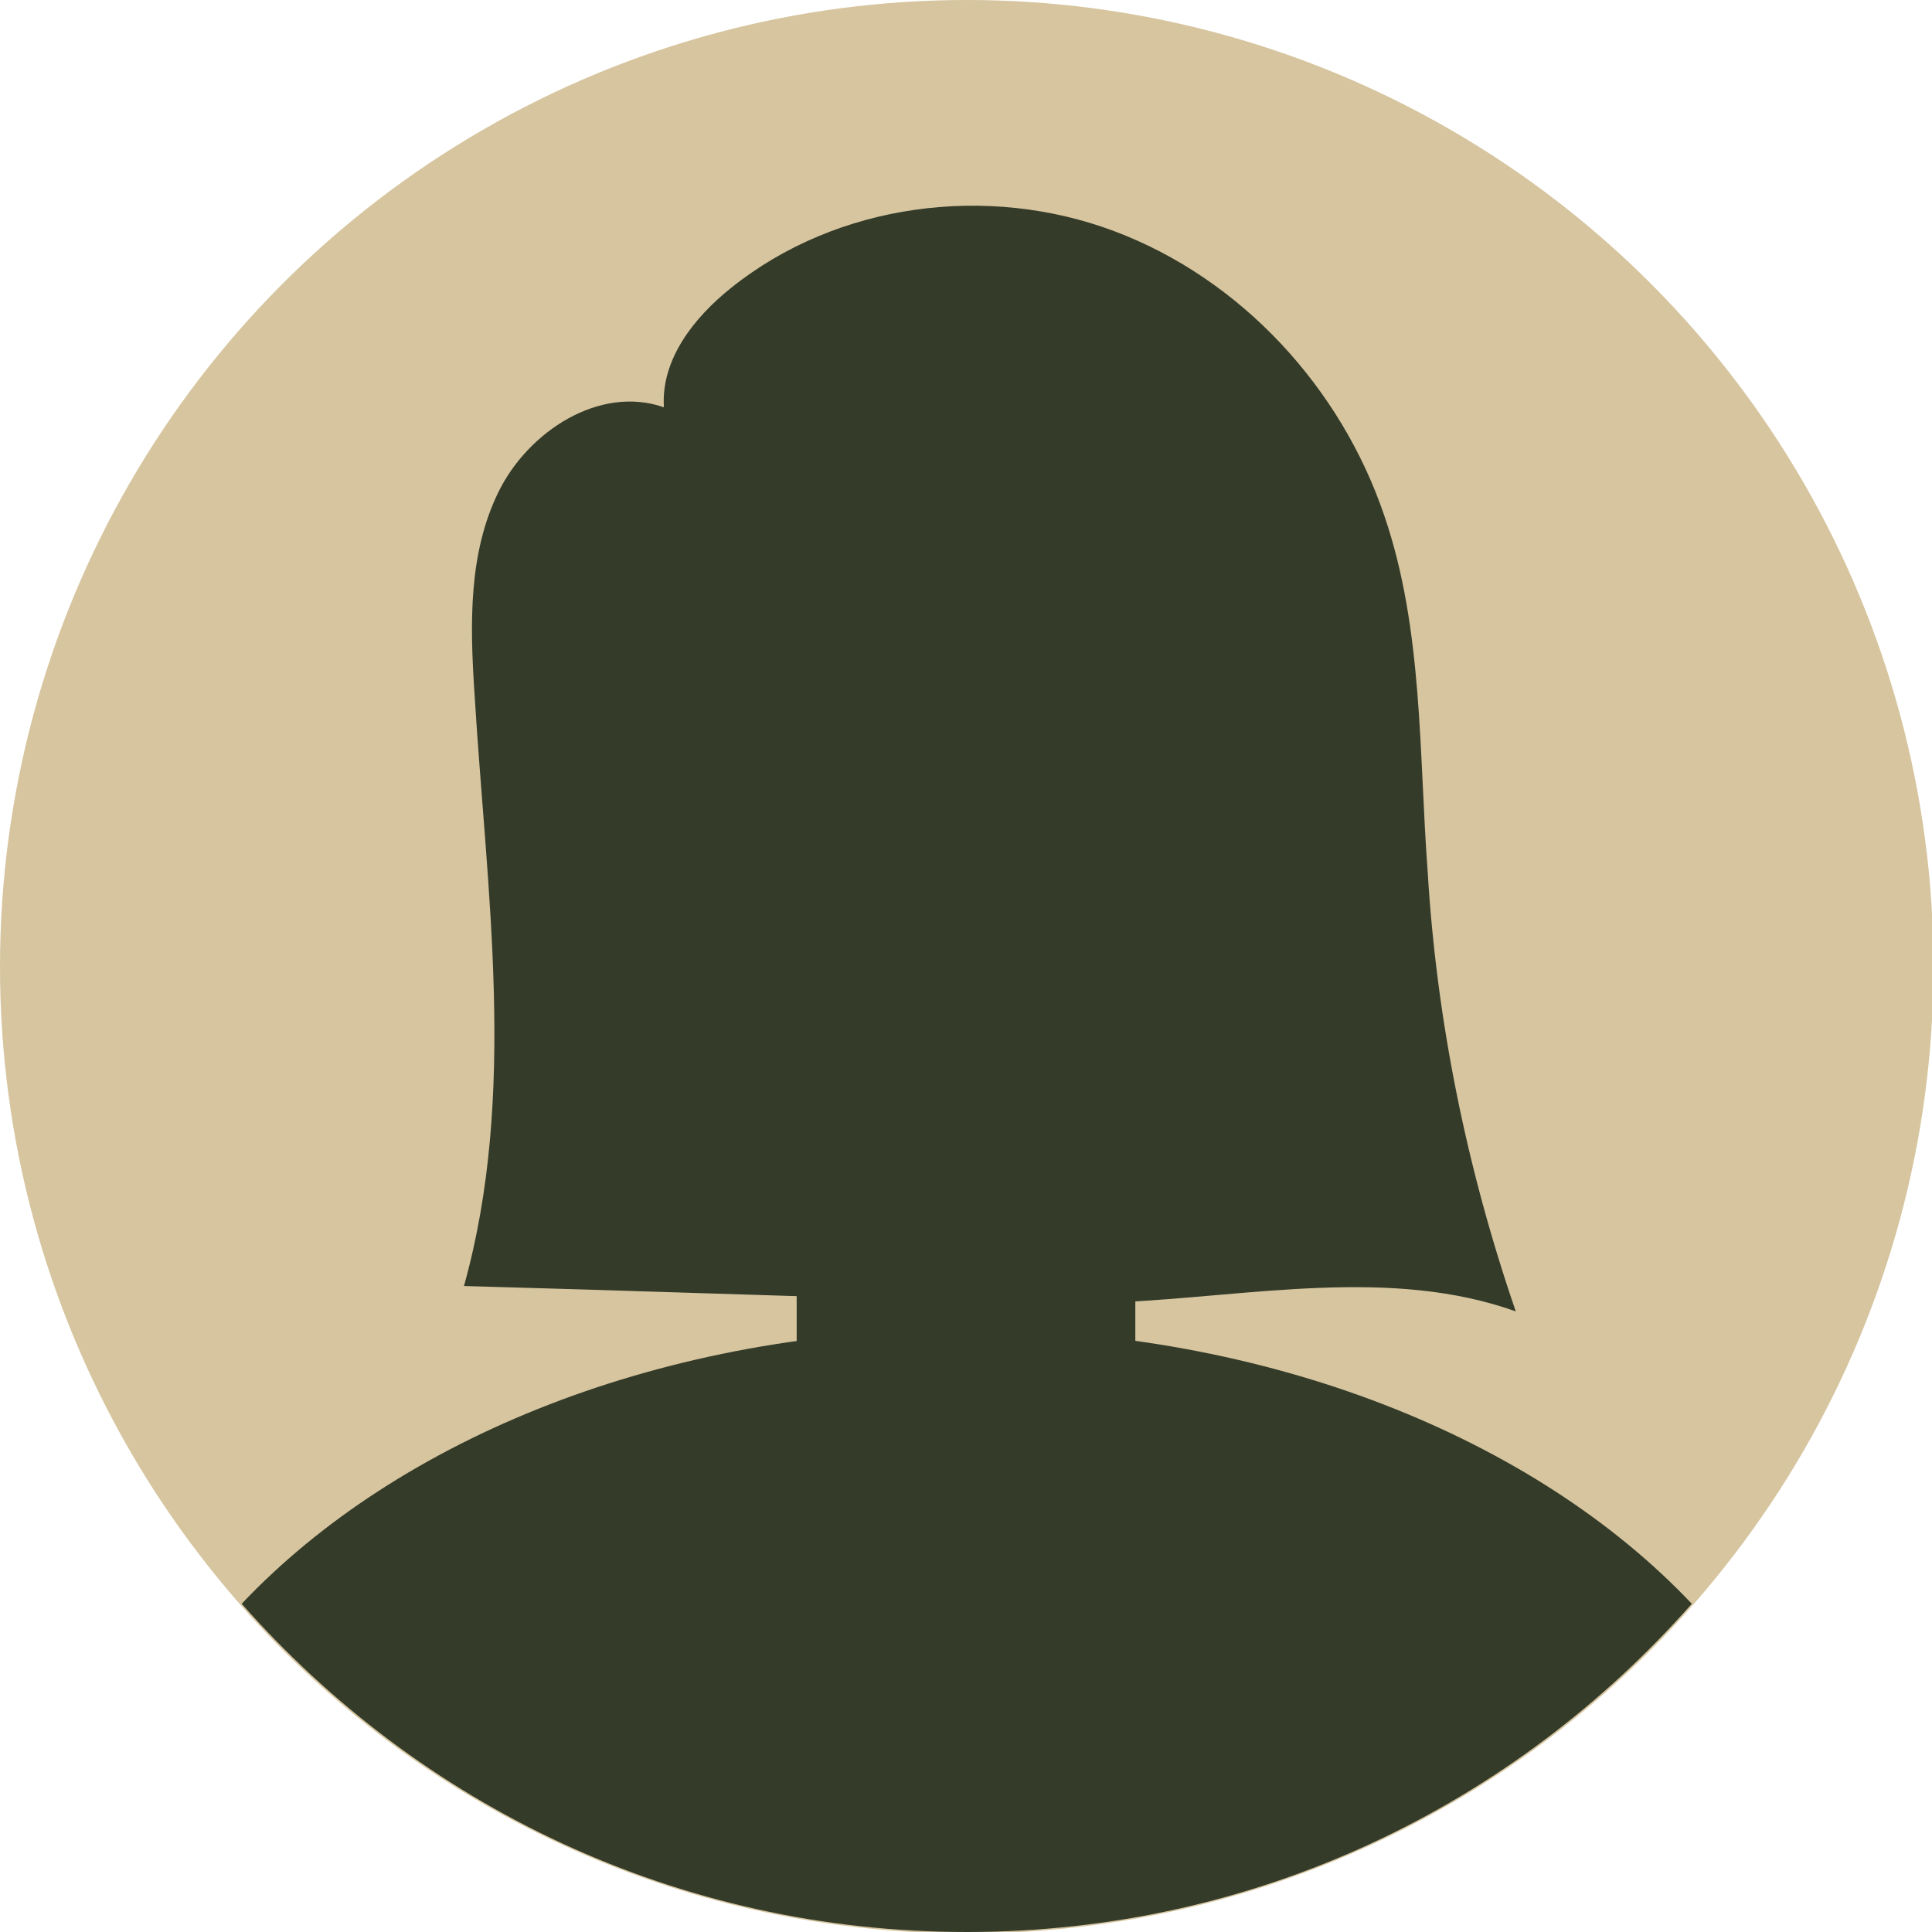
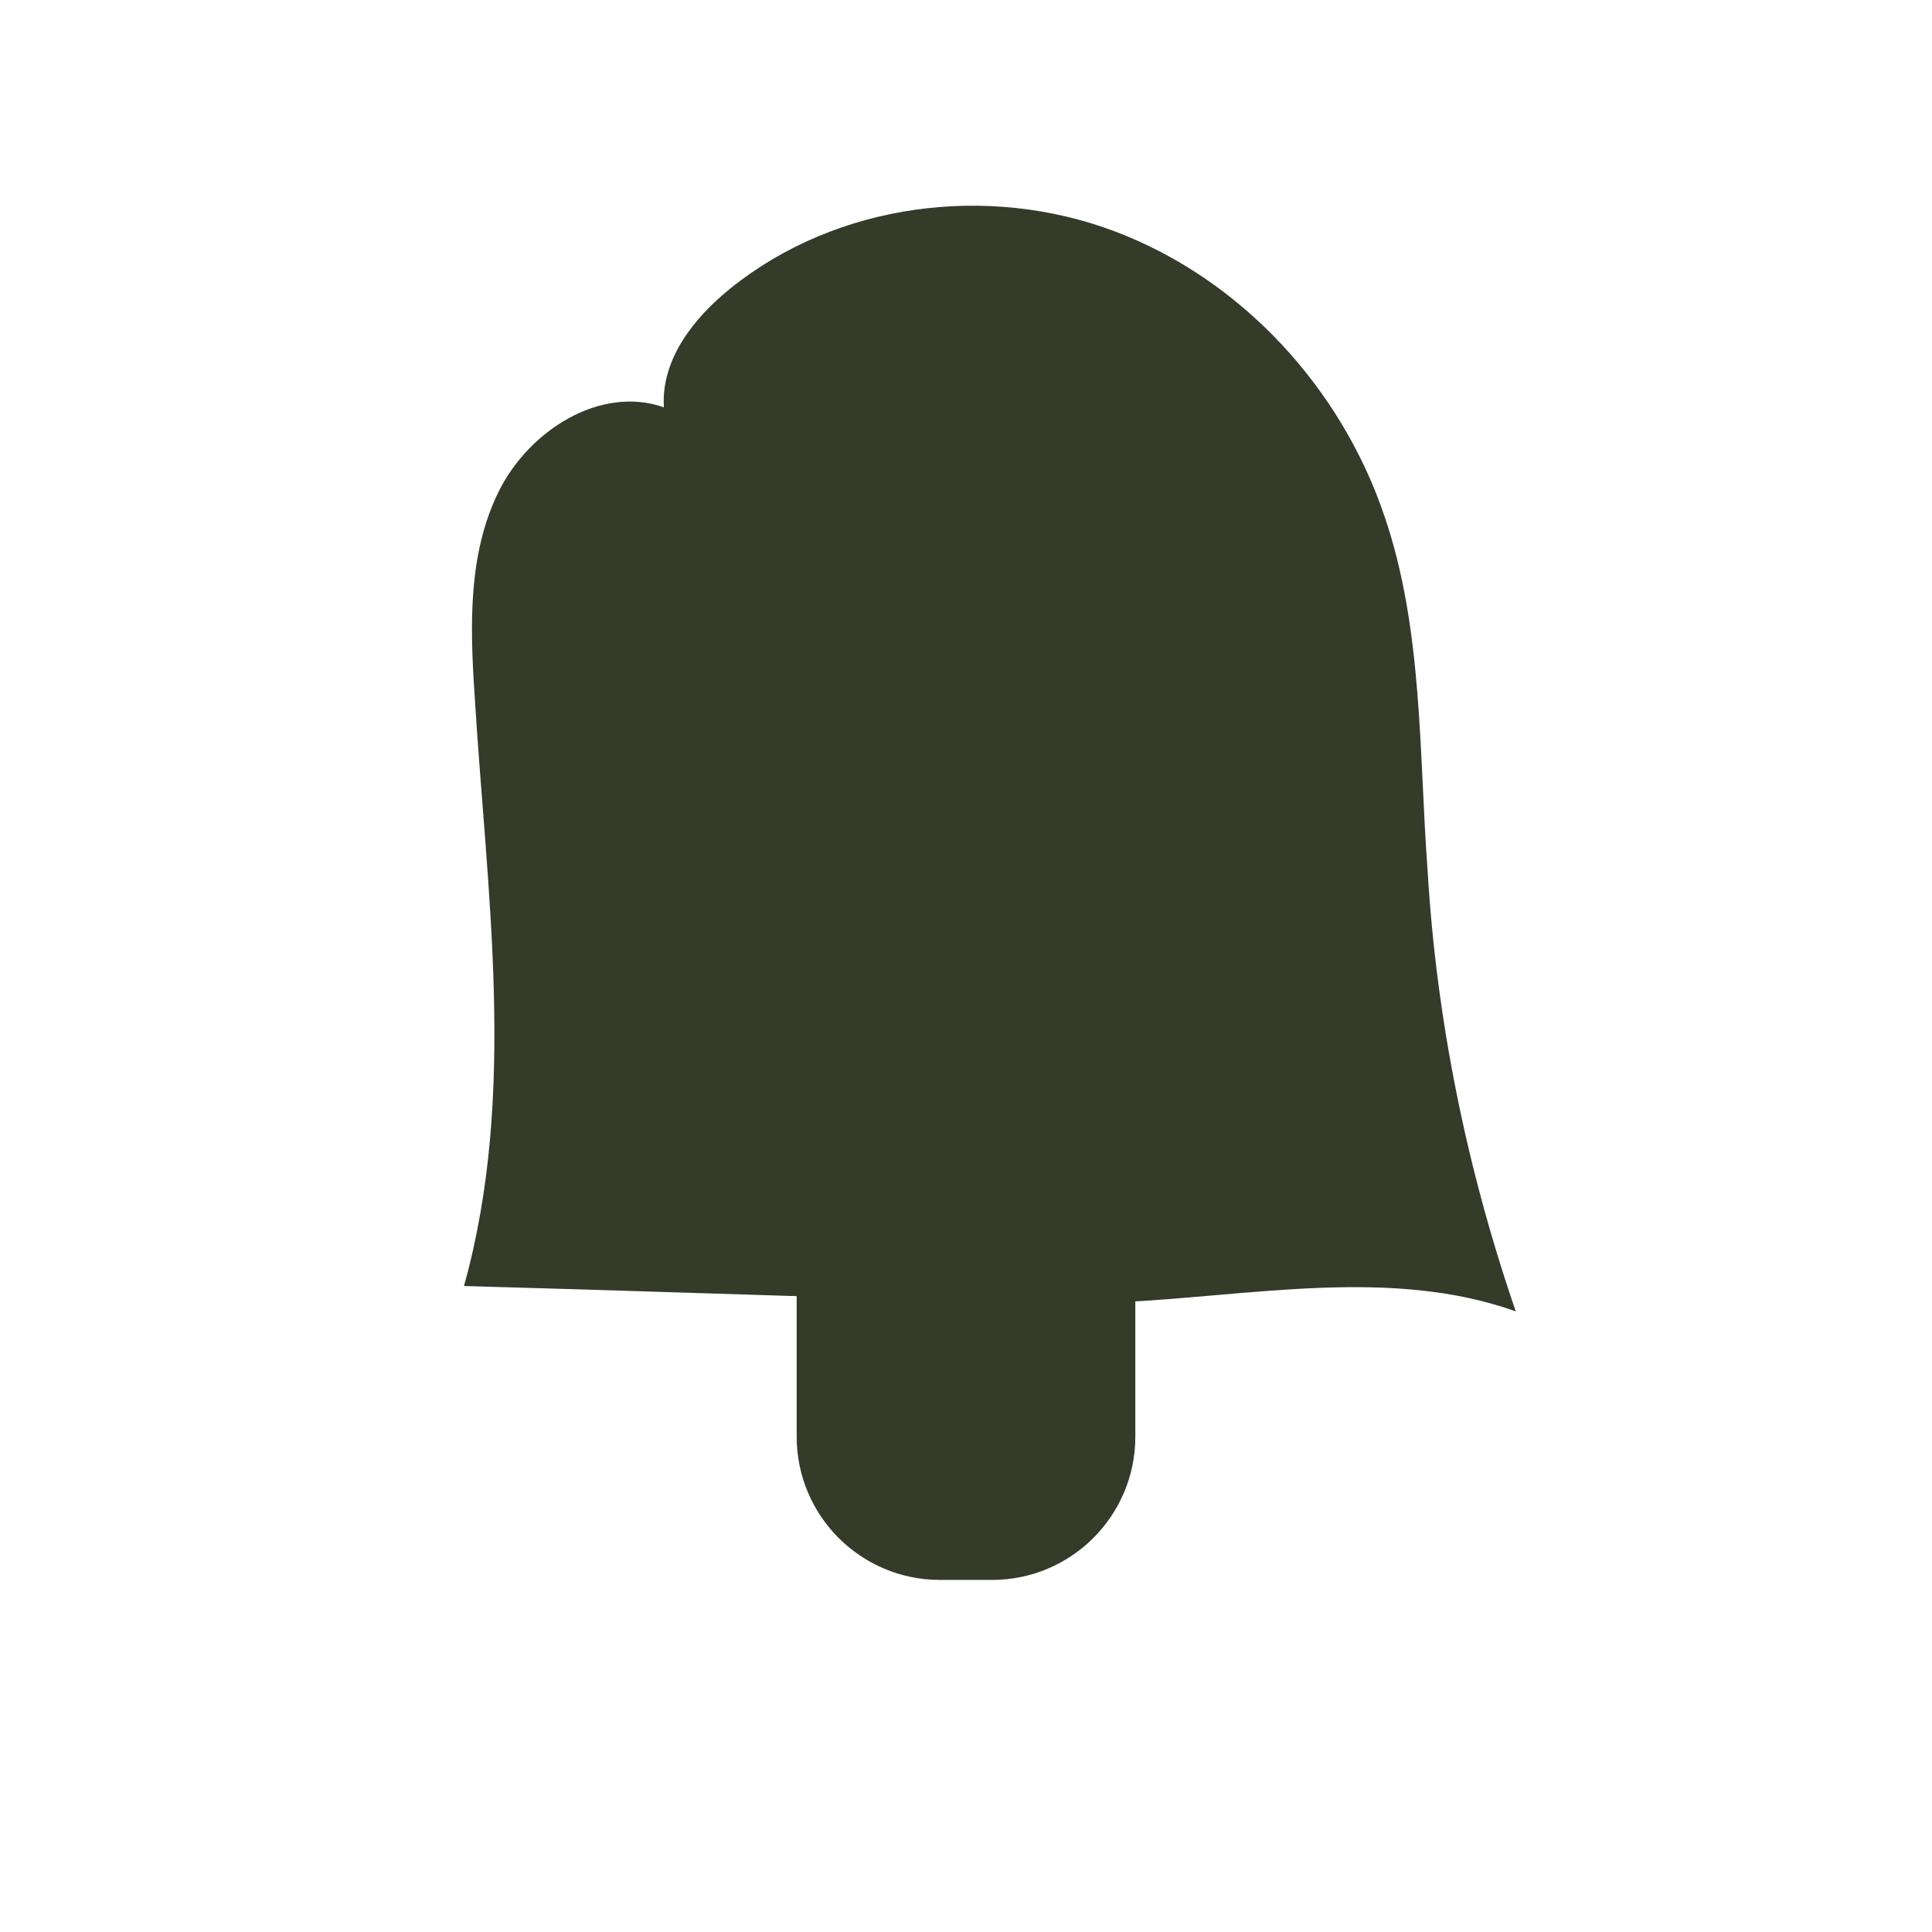
<svg xmlns="http://www.w3.org/2000/svg" version="1.1" id="Calque_2_00000029740985411226499760000003404884440218003876_" x="0px" y="0px" viewBox="0 0 129.5 129.5" style="enable-background:new 0 0 129.5 129.5;" xml:space="preserve">
  <style type="text/css">
	.st0{fill:#D6C59F;}
	.st1{fill:#343B29;}
	.st2{fill:#AFC248;}
</style>
-   <circle class="st0" cx="64.8" cy="64.8" r="64.8" />
  <ellipse class="st1" cx="64.8" cy="54.2" rx="25.2" ry="32.6" />
-   <path class="st1" d="M64.8,89.1c-20.3,0-38.1,7.3-48.6,18.4c11.9,13.5,29.2,22,48.6,22s36.7-8.5,48.6-22  C102.9,96.4,85,89.1,64.8,89.1z" />
  <path class="st1" d="M63,64.8h3.5c5.3,0,9.6,4.3,9.6,9.6v21.9c0,5.3-4.3,9.6-9.6,9.6H63c-5.3,0-9.6-4.3-9.6-9.6V74.4  C53.4,69.1,57.7,64.8,63,64.8z" />
  <path class="st2" d="M43,55.7c1.5,4.2,0.9,8.3-1.3,9s-5.1-2-6.6-6.3s-0.9-8.3,1.3-9C38.6,48.6,41.6,51.5,43,55.7z" />
  <path class="st2" d="M86.5,55.7c-1.5,4.2-0.9,8.3,1.3,9s5.1-2,6.6-6.3s0.9-8.3-1.3-9C90.9,48.6,88,51.5,86.5,55.7z" />
  <path class="st1" d="M95.7,58.5c-0.6-8-0.3-16.3-2.9-23.9c-2.9-8.6-9.6-15.9-18.1-19.1S56.1,13.6,49,19.3c-2.5,2-4.7,4.8-4.5,8  c-4.3-1.5-9.1,1.6-11.1,5.7s-1.9,8.8-1.6,13.4c0.8,13.3,2.9,26.9-0.7,39.8c11,0.3,22.1,0.7,33.1,1c3.5,0.1,7.1,0.2,10.6,0.1  c9-0.4,18.4-2.4,26.8,0.6C98.3,78.3,96.3,68.4,95.7,58.5L95.7,58.5z" />
</svg>